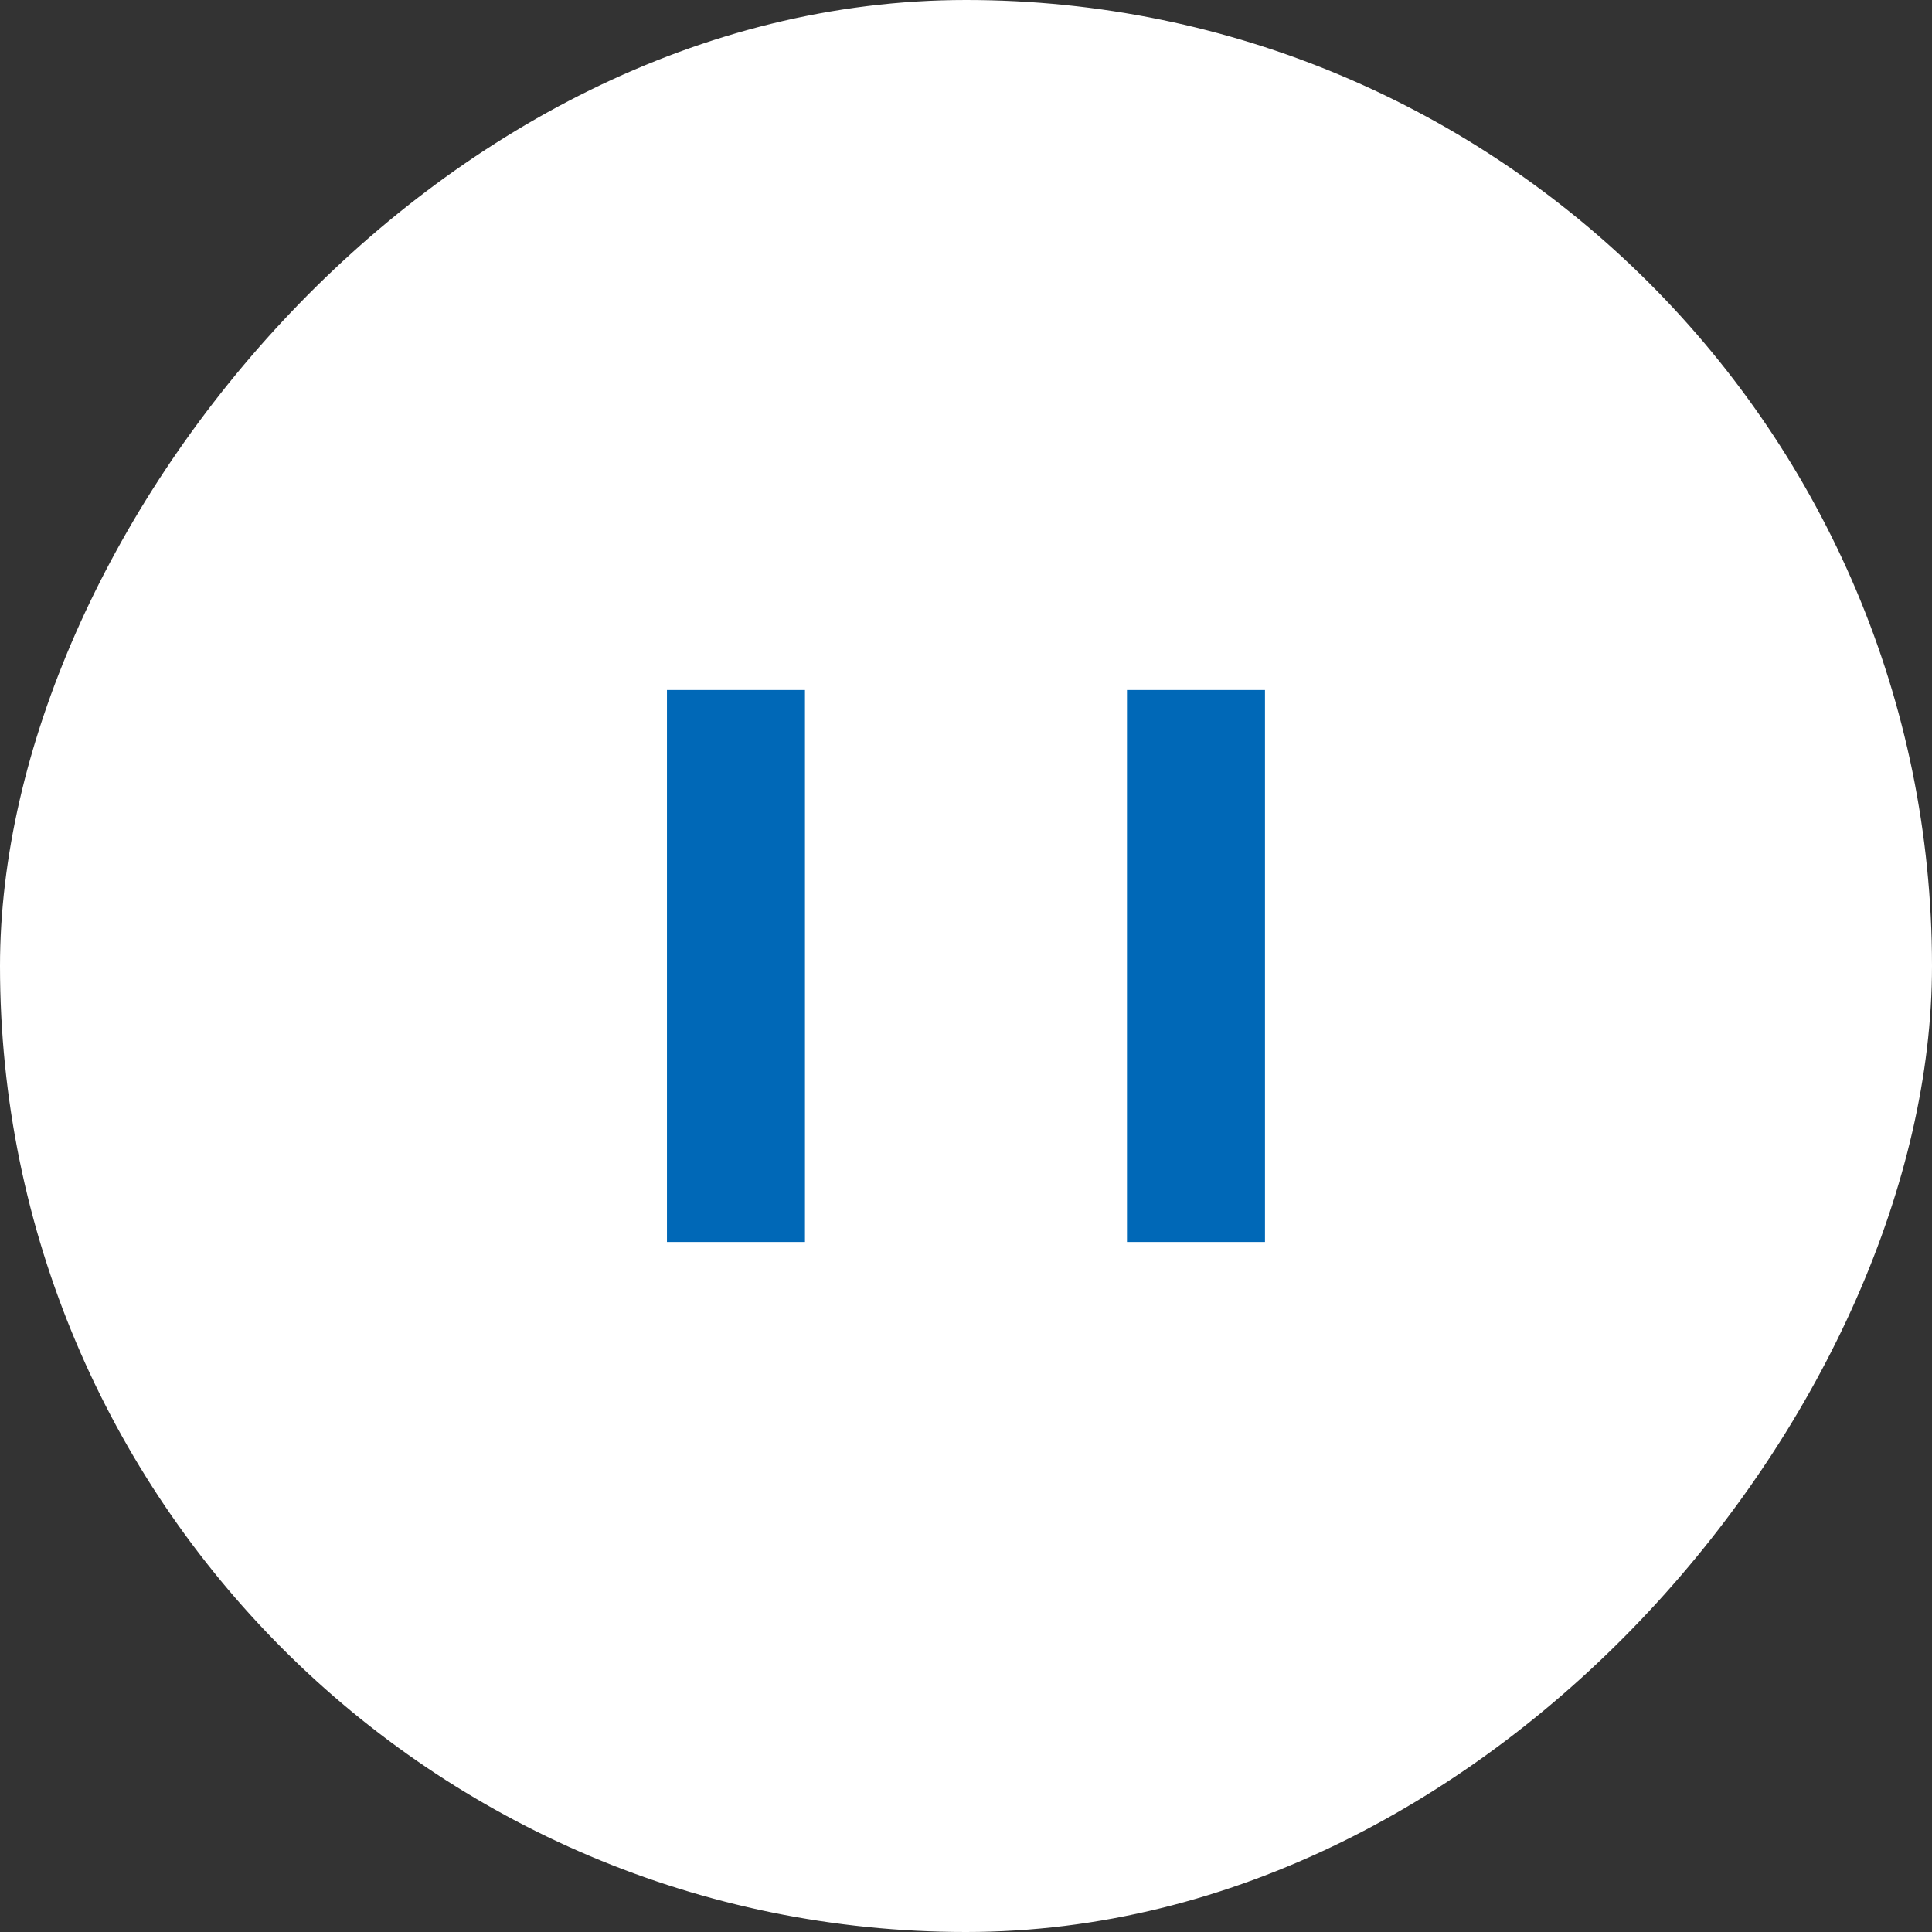
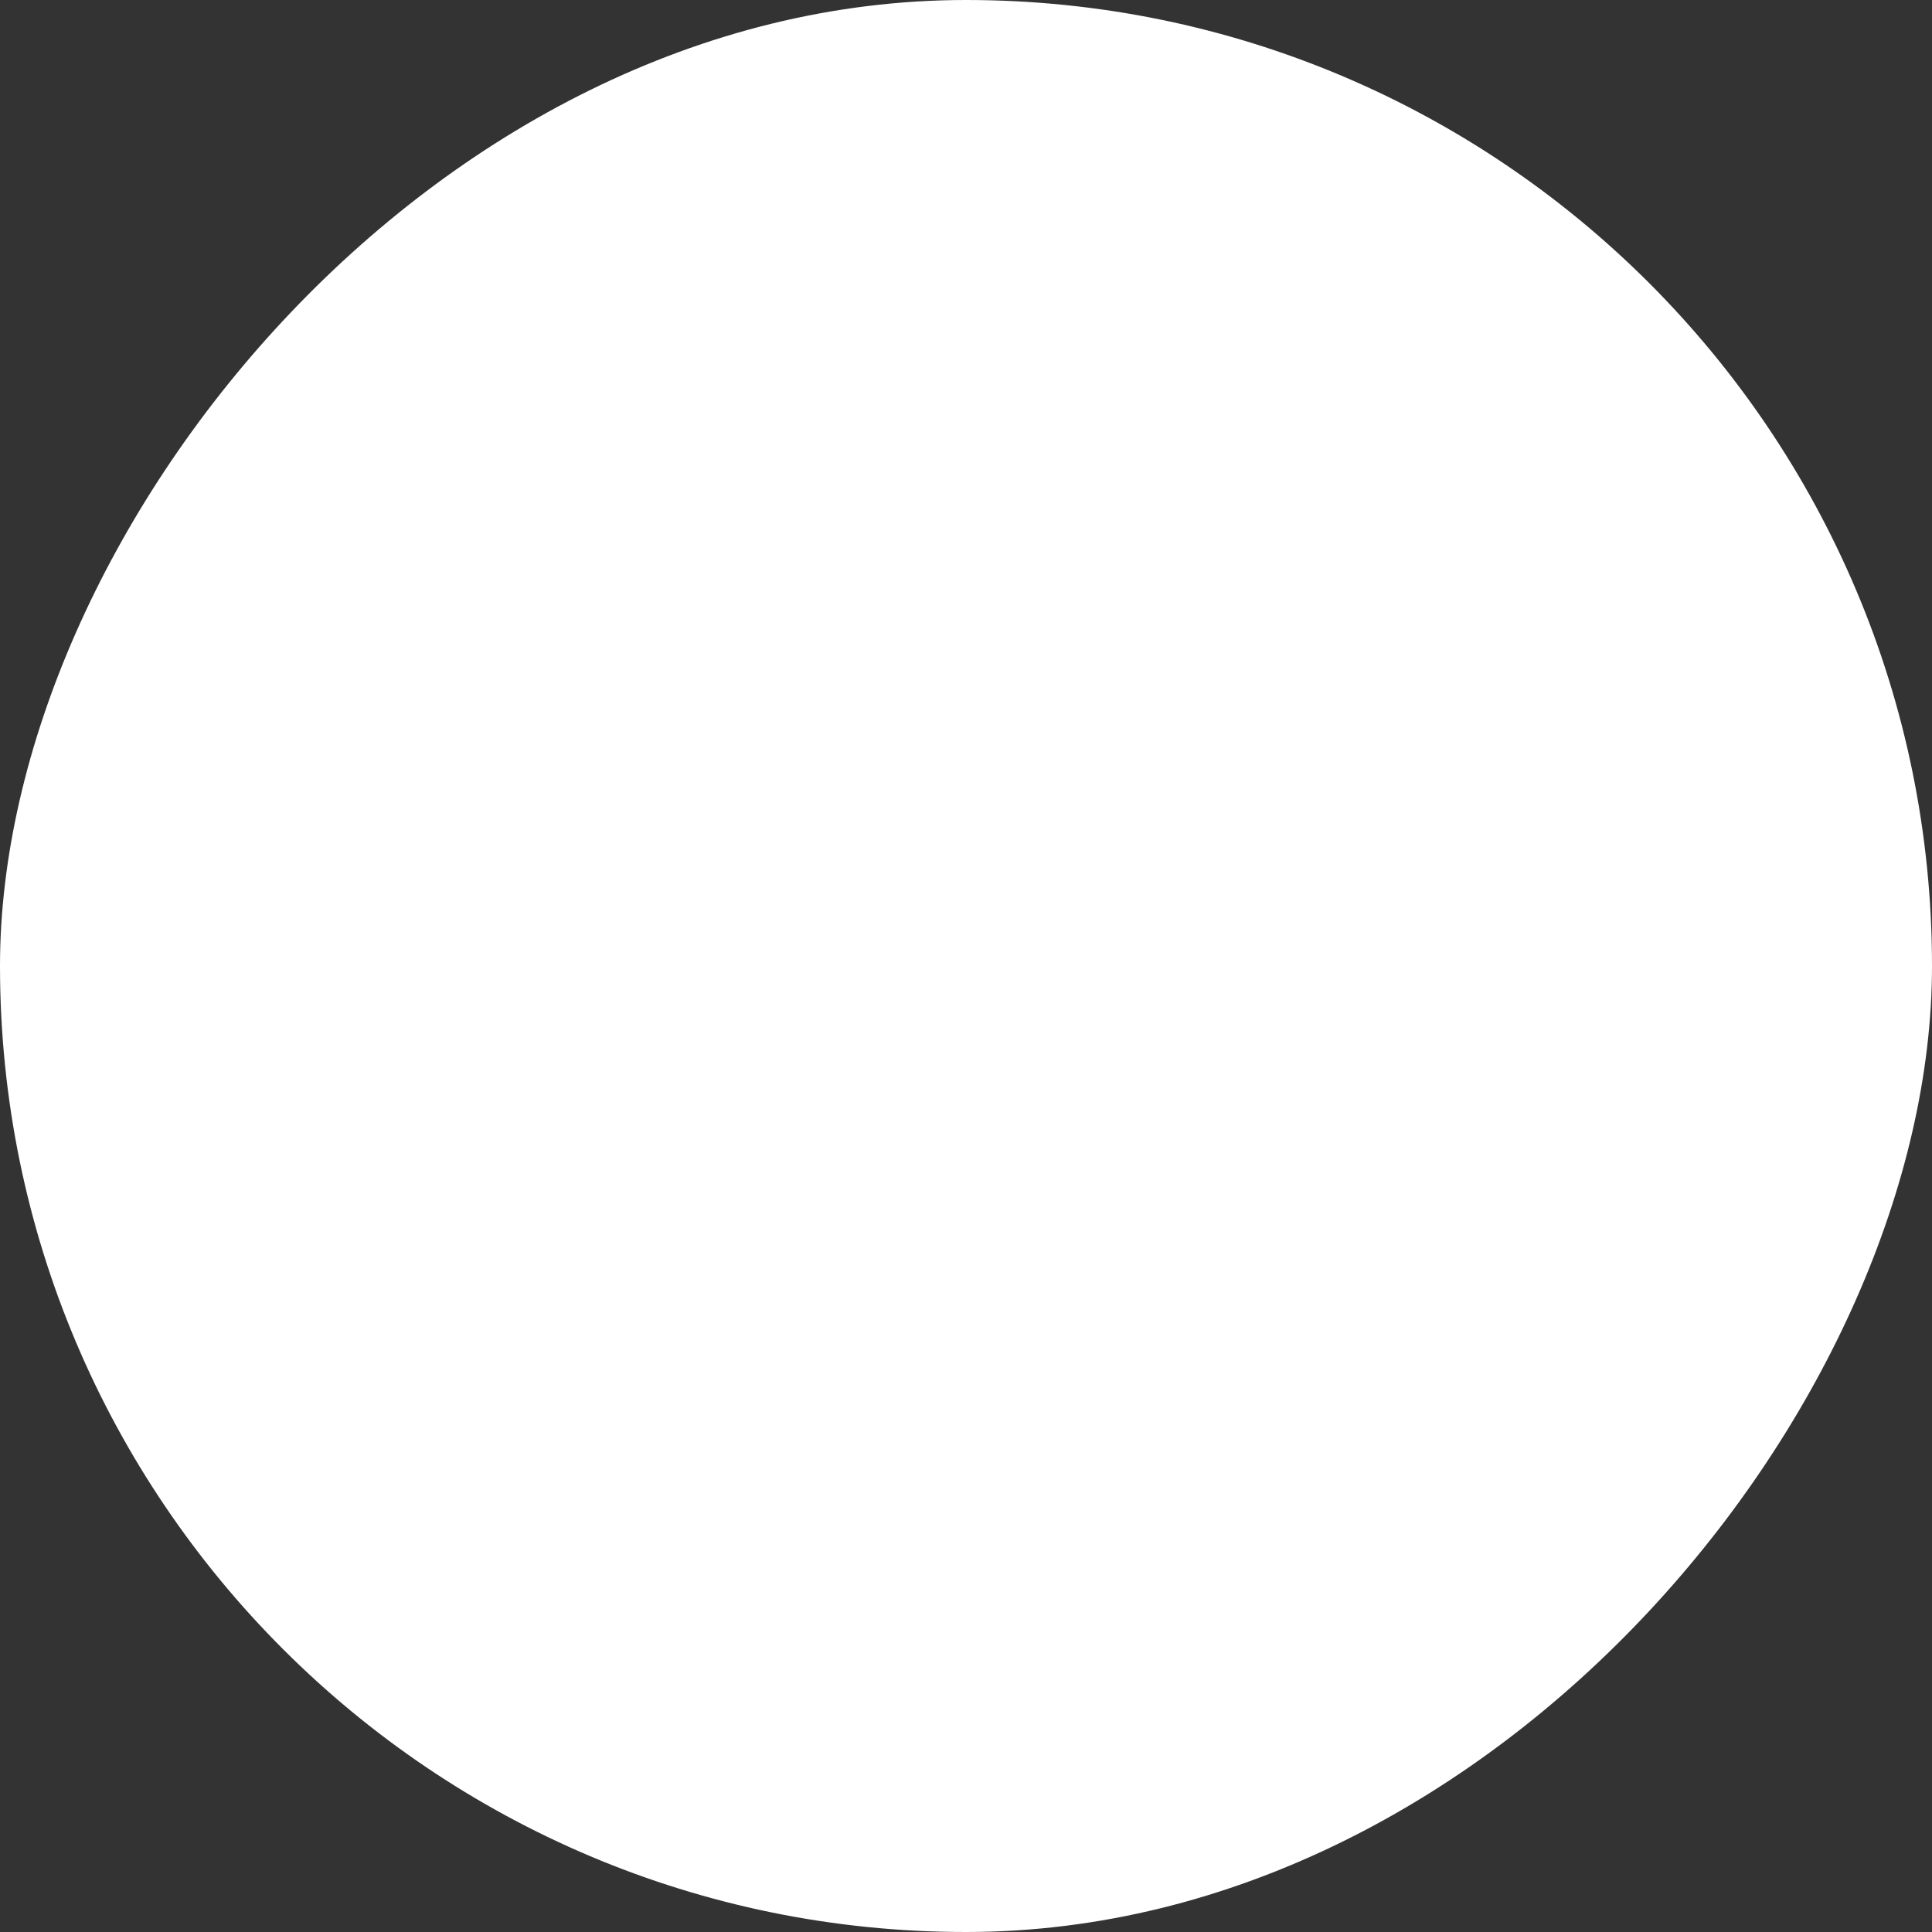
<svg xmlns="http://www.w3.org/2000/svg" width="28" height="28" fill="none">
  <rect width="100%" height="100%" fill="#333333" stroke="none" />
  <rect width="28" height="28" rx="14" transform="matrix(-1 0 0 1 28 0)" fill="#fff" />
-   <path d="M10.666 10v8m6.667-8v8" stroke="#0068B7" stroke-width="2" />
</svg>